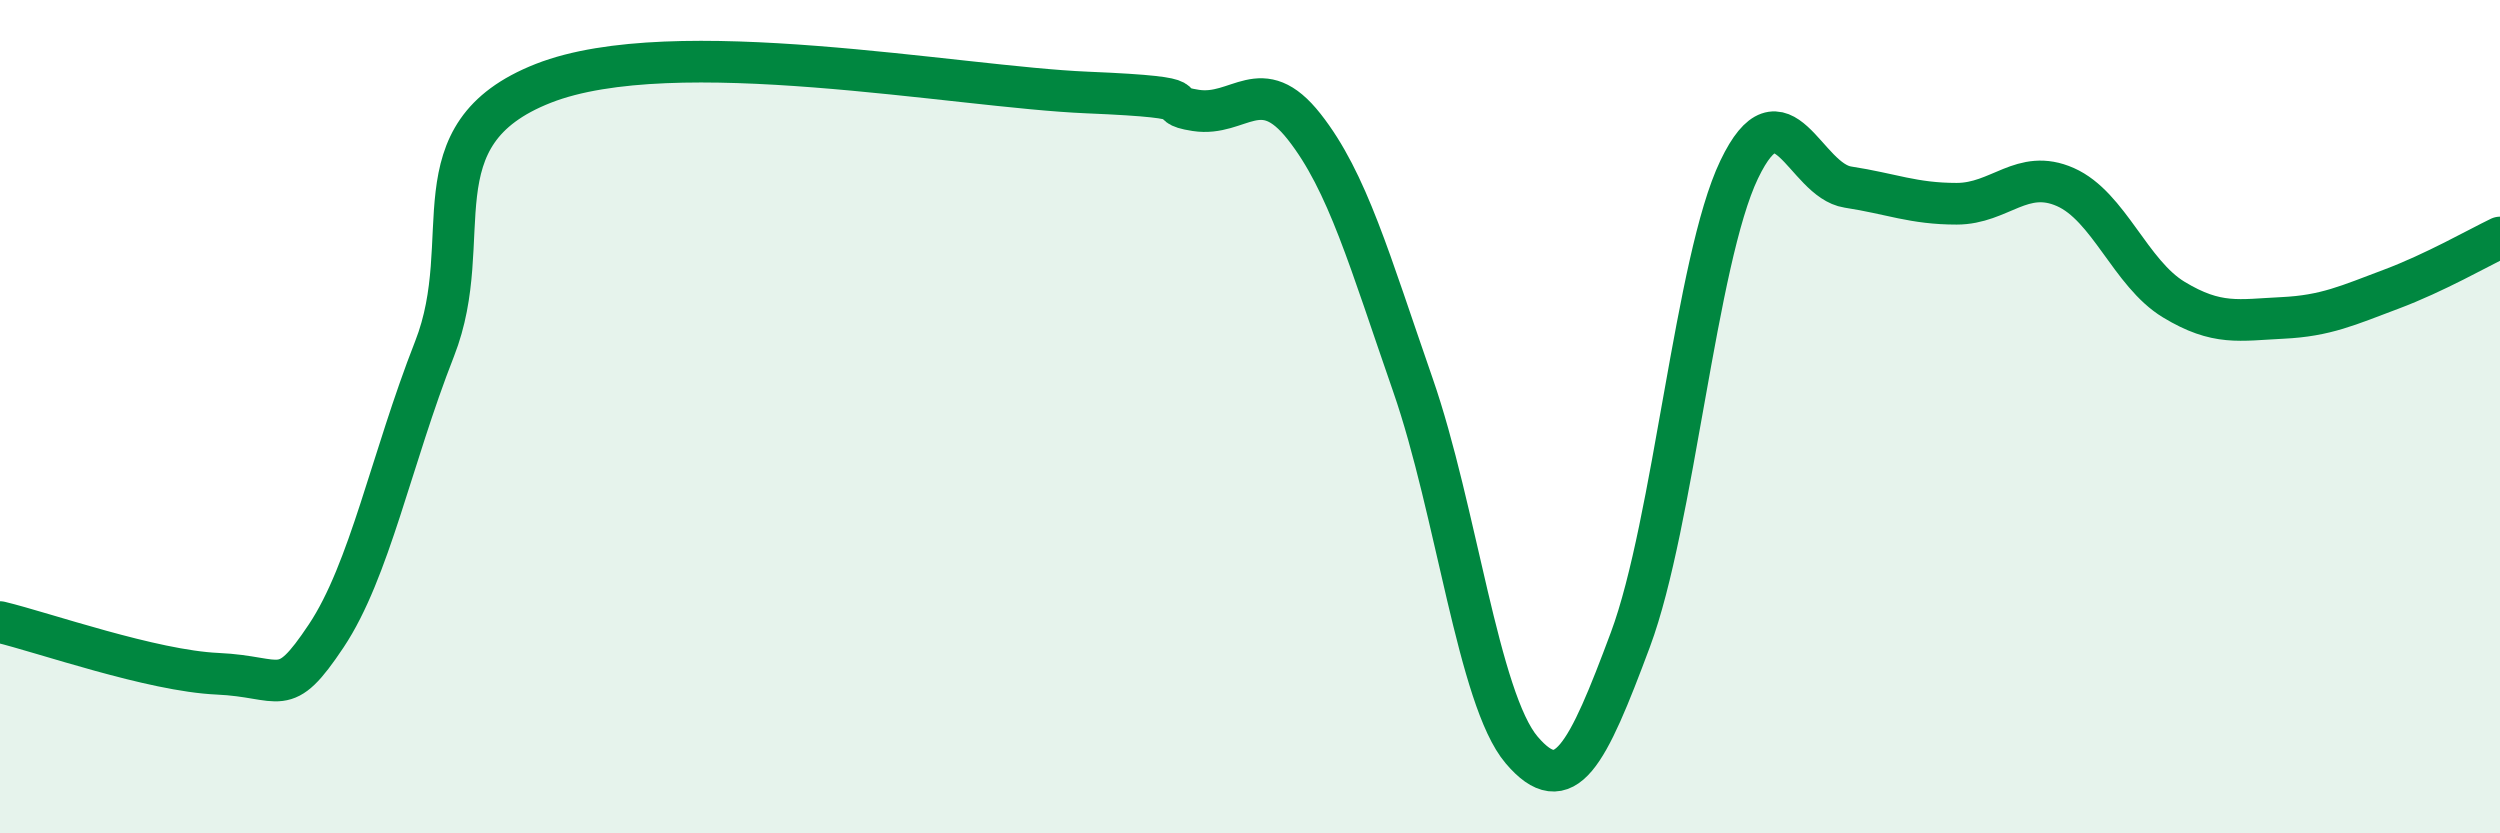
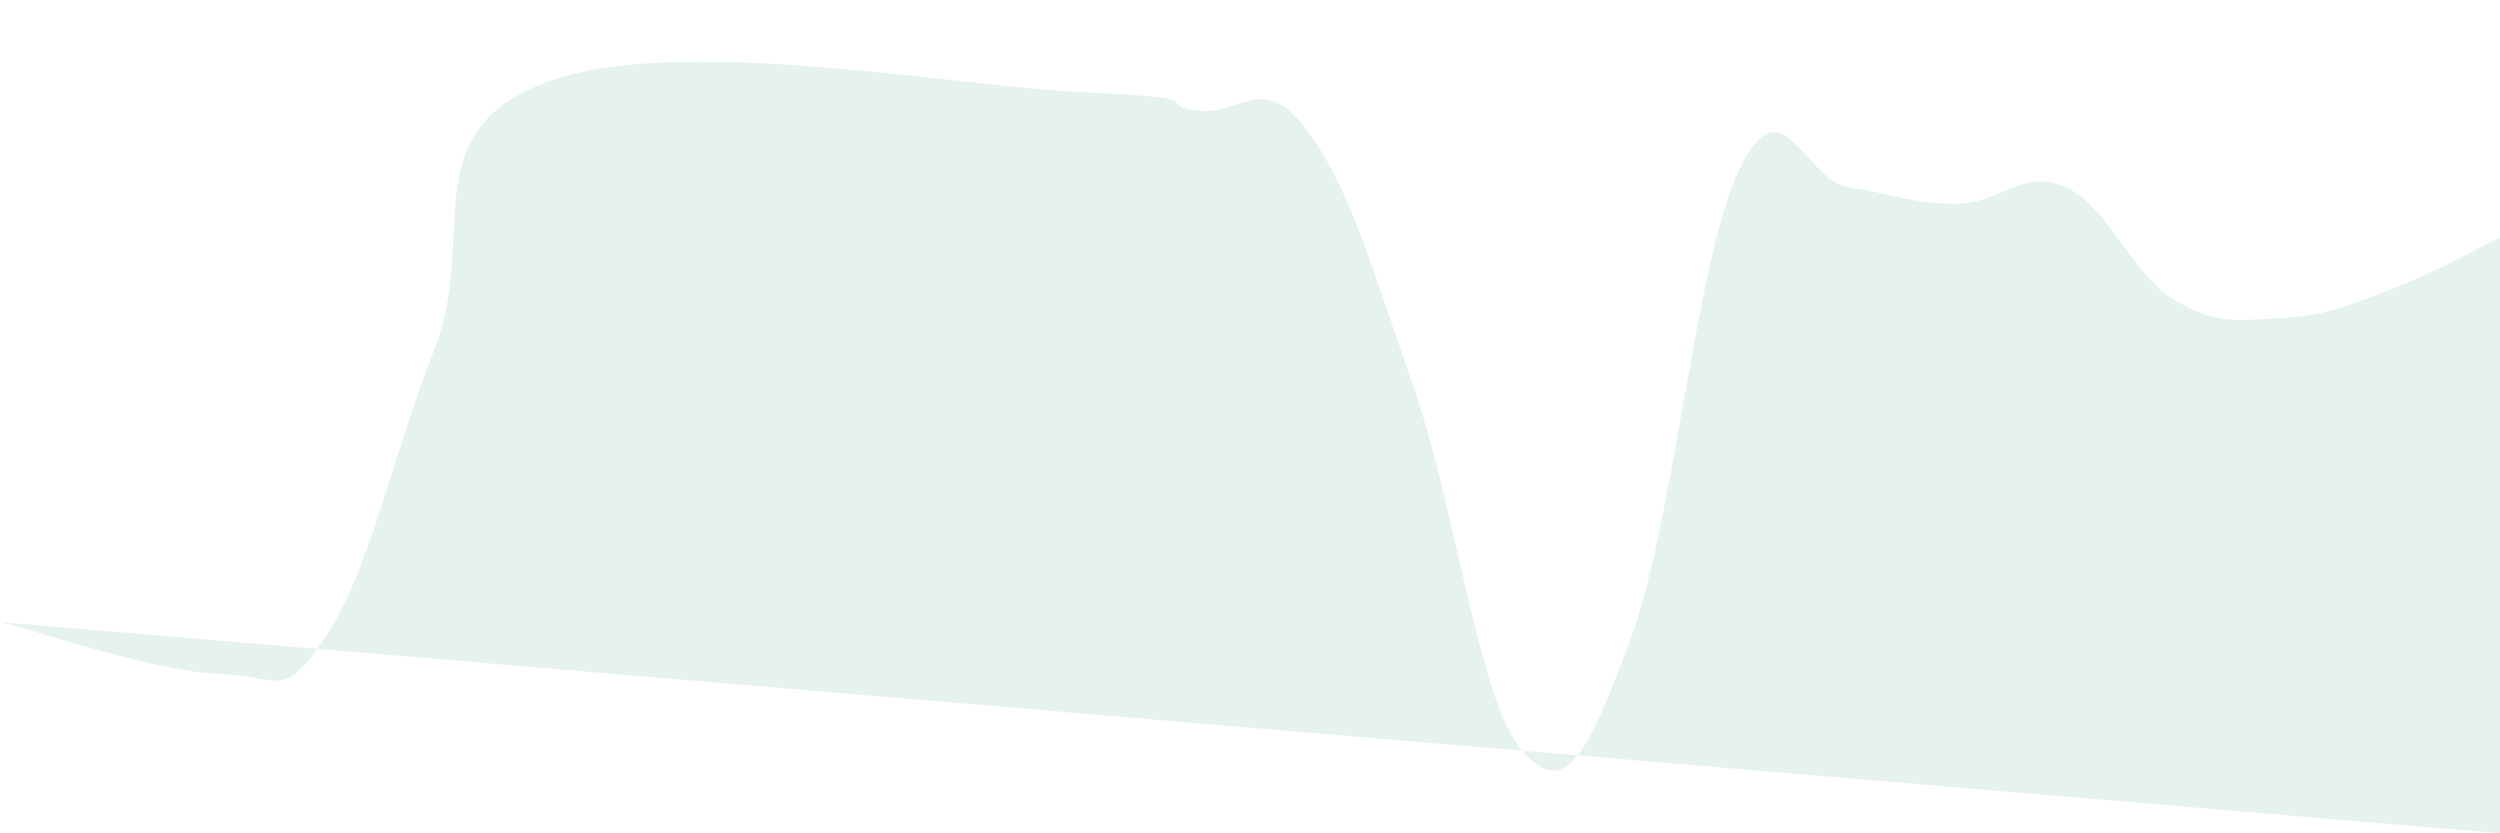
<svg xmlns="http://www.w3.org/2000/svg" width="60" height="20" viewBox="0 0 60 20">
-   <path d="M 0,14.93 C 1.04,15.18 3.65,16.1 5.22,16.17 C 6.79,16.24 6.79,16.82 7.83,15.26 C 8.87,13.7 9.39,11.02 10.43,8.37 C 11.47,5.72 9.91,3.23 13.04,2 C 16.17,0.77 22.96,2.09 26.09,2.22 C 29.22,2.35 27.66,2.49 28.7,2.65 C 29.74,2.81 30.26,1.72 31.3,3.04 C 32.34,4.36 32.87,6.25 33.91,9.24 C 34.95,12.23 35.48,16.78 36.52,18 C 37.56,19.22 38.09,18.14 39.13,15.35 C 40.17,12.56 40.7,6.24 41.74,4.07 C 42.78,1.9 43.31,4.33 44.35,4.49 C 45.39,4.65 45.92,4.89 46.96,4.89 C 48,4.89 48.53,4.03 49.57,4.49 C 50.61,4.95 51.13,6.56 52.17,7.19 C 53.21,7.82 53.74,7.68 54.78,7.63 C 55.82,7.58 56.35,7.33 57.39,6.94 C 58.43,6.55 59.48,5.95 60,5.7L60 20L0 20Z" fill="#008740" opacity="0.1" stroke-linecap="round" stroke-linejoin="round" />
-   <path d="M 0,14.93 C 1.04,15.18 3.65,16.1 5.22,16.17 C 6.79,16.24 6.79,16.82 7.83,15.26 C 8.87,13.7 9.39,11.02 10.43,8.37 C 11.47,5.72 9.91,3.23 13.04,2 C 16.17,0.77 22.96,2.09 26.09,2.22 C 29.22,2.35 27.66,2.49 28.7,2.65 C 29.74,2.81 30.26,1.72 31.3,3.04 C 32.34,4.36 32.87,6.25 33.91,9.24 C 34.95,12.23 35.48,16.78 36.52,18 C 37.56,19.22 38.09,18.14 39.13,15.35 C 40.17,12.56 40.7,6.24 41.74,4.07 C 42.78,1.9 43.31,4.33 44.35,4.49 C 45.39,4.65 45.92,4.89 46.96,4.89 C 48,4.89 48.53,4.03 49.57,4.49 C 50.61,4.95 51.13,6.56 52.17,7.19 C 53.21,7.82 53.74,7.68 54.78,7.63 C 55.82,7.58 56.35,7.33 57.39,6.94 C 58.43,6.55 59.48,5.95 60,5.7" stroke="#008740" stroke-width="1" fill="none" stroke-linecap="round" stroke-linejoin="round" />
+   <path d="M 0,14.93 C 1.04,15.18 3.65,16.1 5.22,16.17 C 6.79,16.24 6.79,16.82 7.83,15.26 C 8.87,13.7 9.39,11.02 10.43,8.37 C 11.47,5.72 9.91,3.23 13.04,2 C 16.17,0.77 22.96,2.09 26.09,2.22 C 29.22,2.35 27.66,2.49 28.7,2.65 C 29.74,2.81 30.26,1.72 31.3,3.04 C 32.34,4.36 32.87,6.25 33.91,9.24 C 34.95,12.23 35.48,16.78 36.52,18 C 37.56,19.22 38.09,18.14 39.13,15.35 C 40.17,12.56 40.7,6.24 41.74,4.07 C 42.78,1.9 43.31,4.33 44.35,4.49 C 45.39,4.65 45.92,4.89 46.96,4.89 C 48,4.89 48.53,4.03 49.57,4.49 C 50.61,4.95 51.13,6.56 52.17,7.19 C 53.21,7.82 53.74,7.68 54.78,7.63 C 55.82,7.58 56.35,7.33 57.39,6.94 C 58.43,6.55 59.48,5.95 60,5.7L60 20Z" fill="#008740" opacity="0.1" stroke-linecap="round" stroke-linejoin="round" />
</svg>